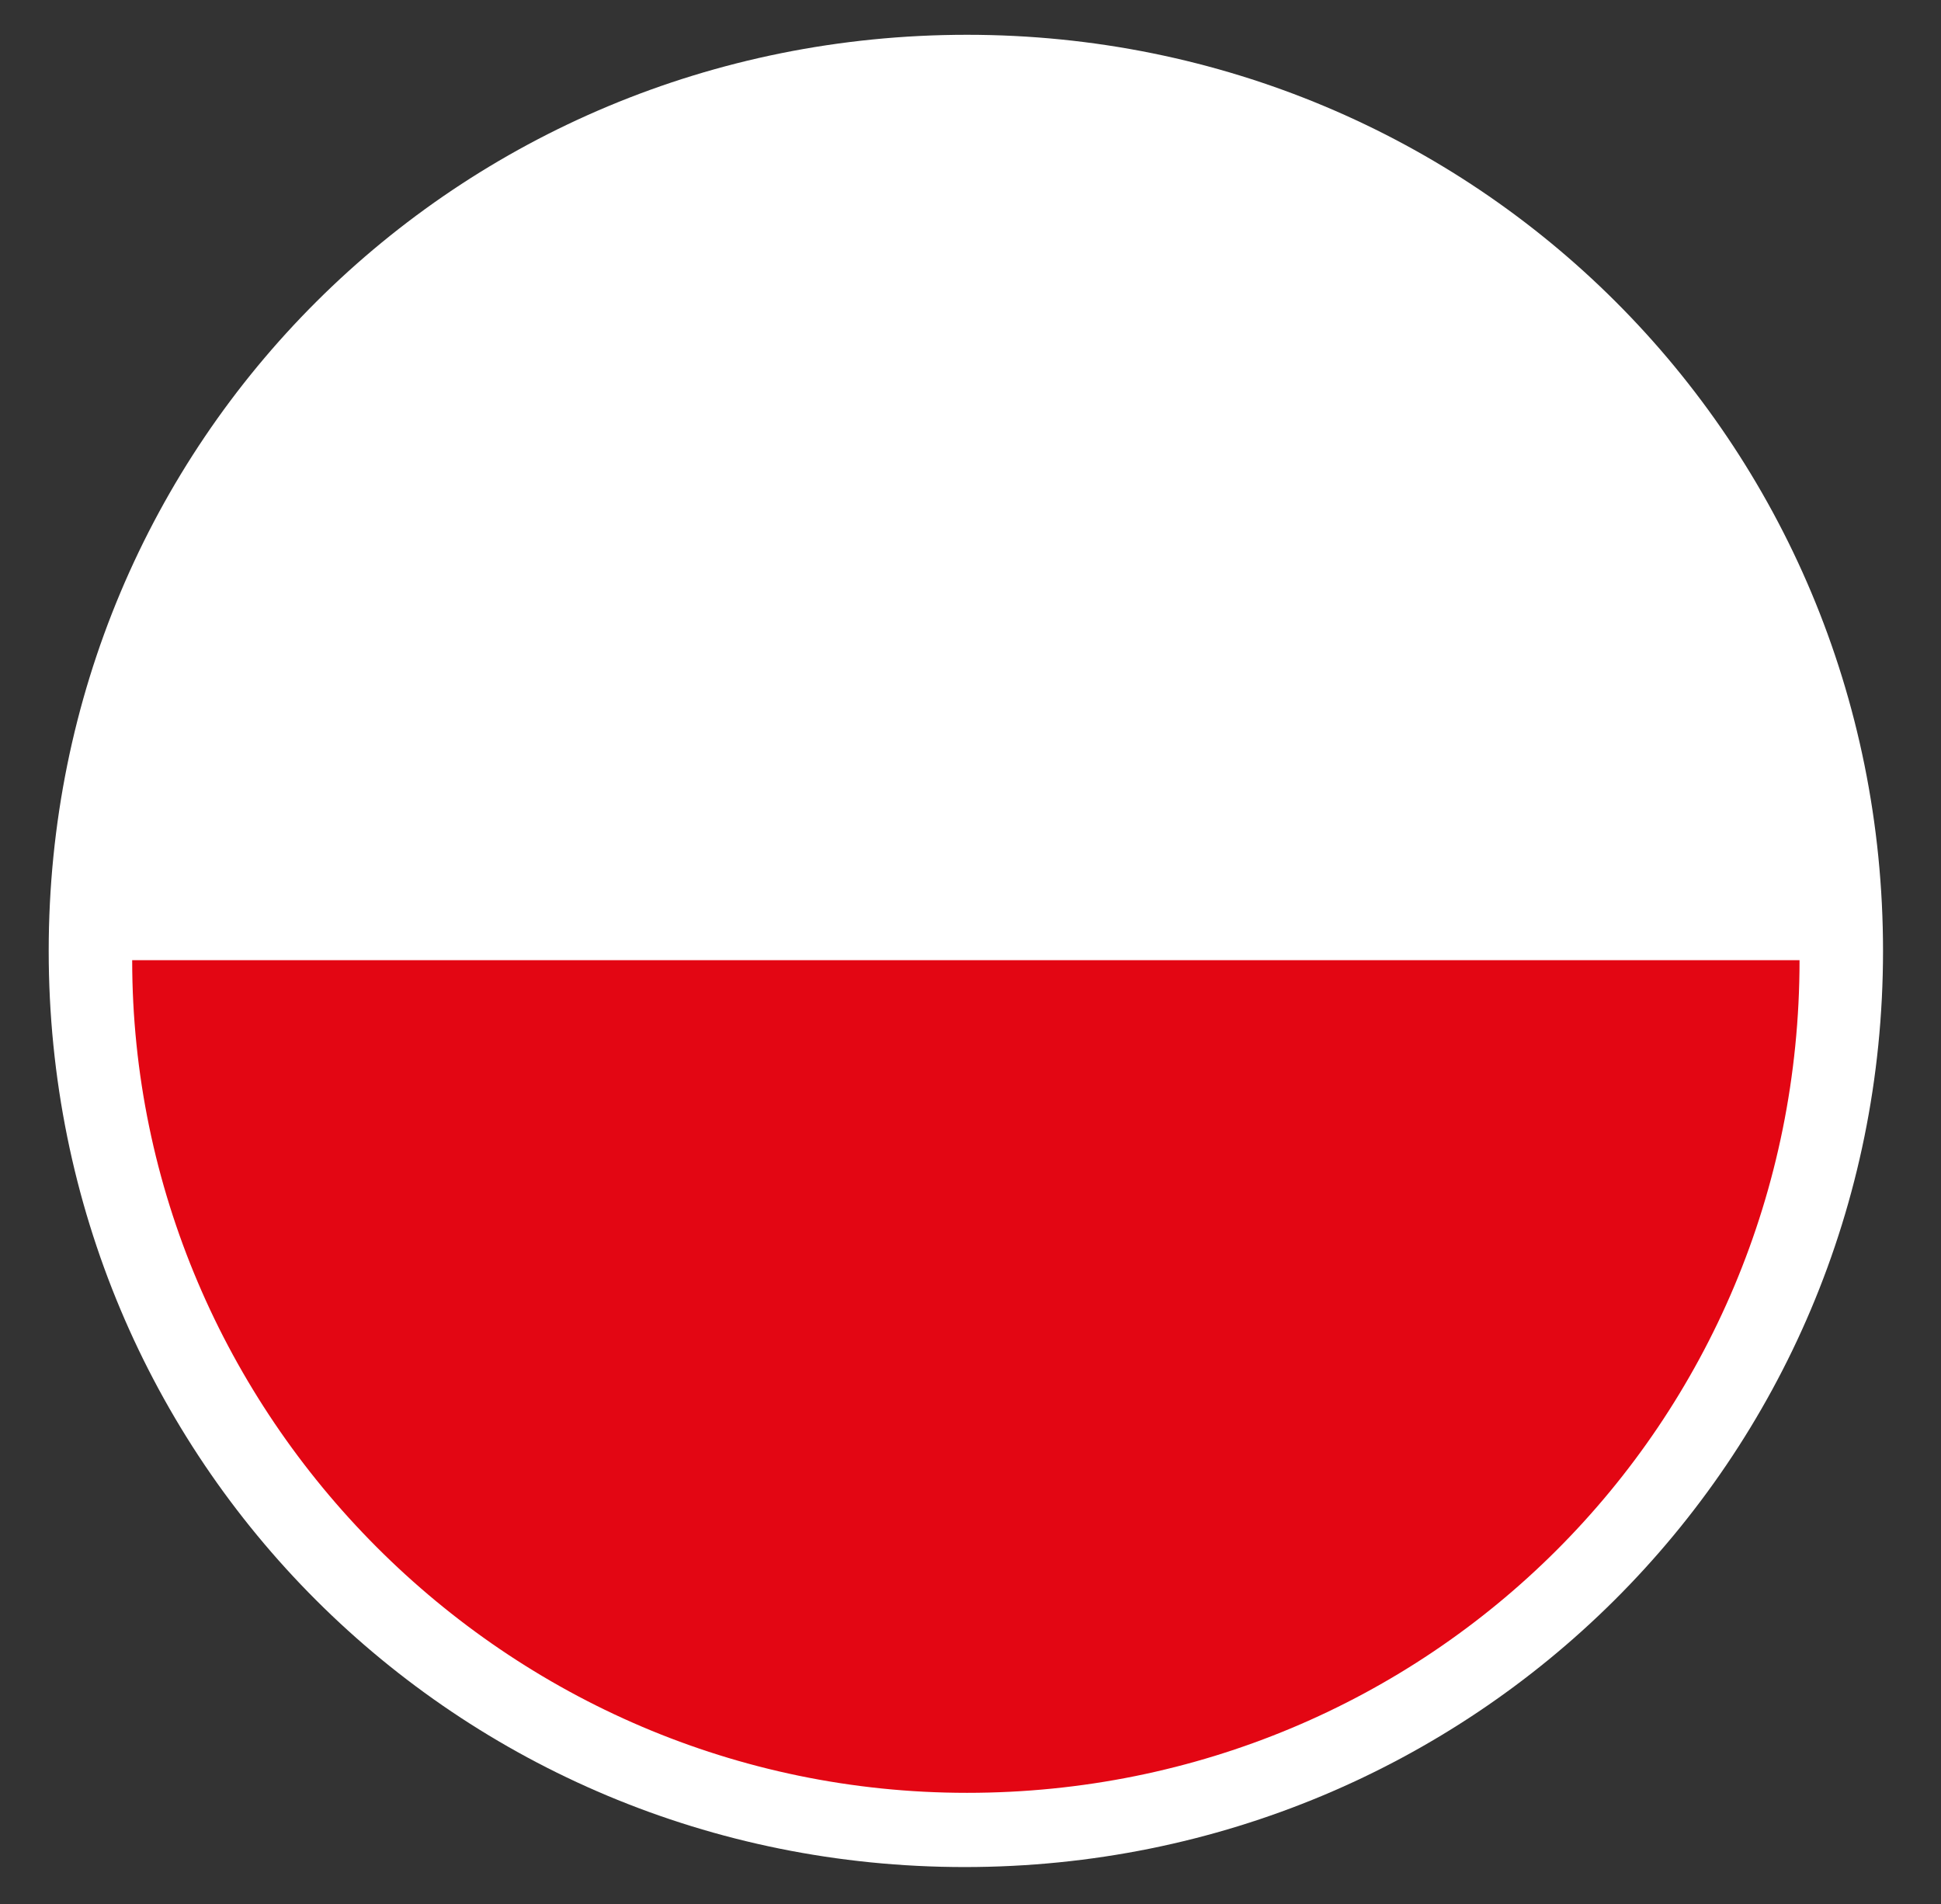
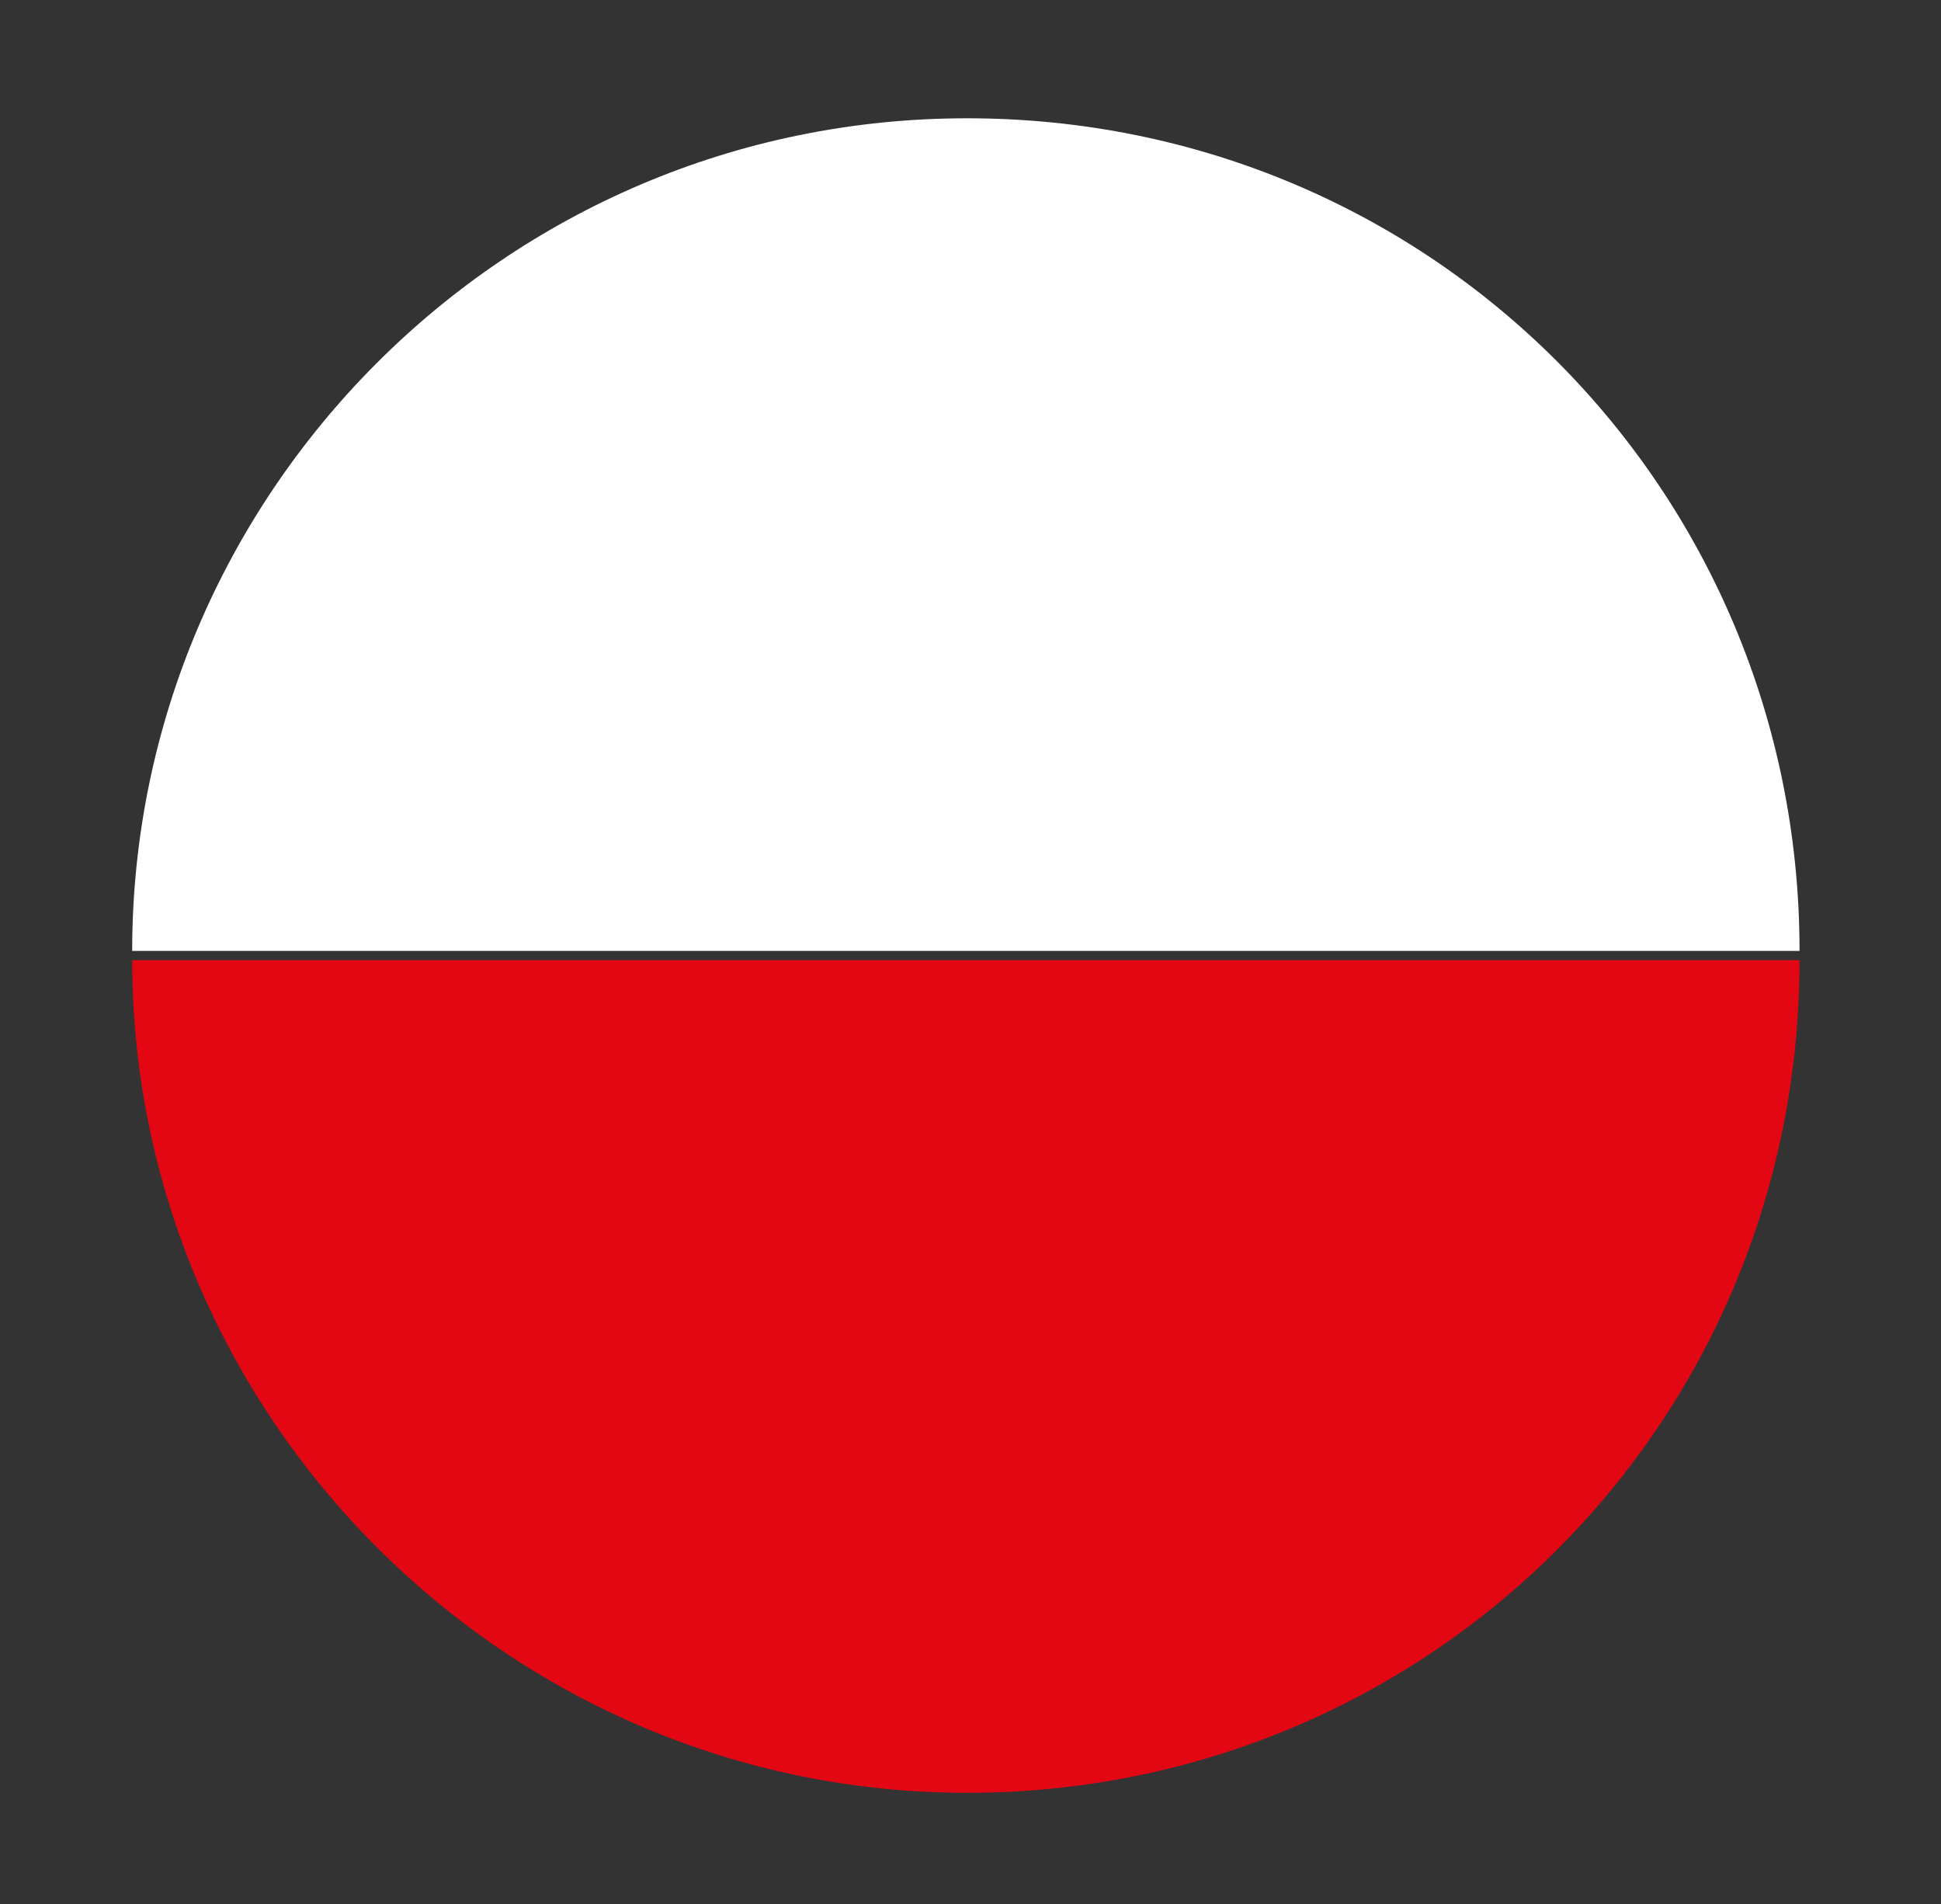
<svg xmlns="http://www.w3.org/2000/svg" version="1.1" id="Laag_1" x="0px" y="0px" viewBox="0 0 83.7 82.1" style="enable-background:new 0 0 83.7 82.1;" xml:space="preserve">
  <rect x="0" y="0" width="83.7" height="82.1" fill="#333333" stroke="none" />
  <style type="text/css">
	.st0{fill-rule:evenodd;clip-rule:evenodd;fill:#FFFFFF;}
	.st1{fill-rule:evenodd;clip-rule:evenodd;fill:#E30613;}
</style>
  <g>
    <g>
-       <path class="st0" d="M41.7,1.5C19.7,1.5,2.1,19,2.1,41s17.6,39.5,39.5,39.5S81.2,63,81.2,41S63.6,1.5,41.7,1.5z" />
      <g>
        <path class="st0" d="M41.7,5.1L41.7,5.1c20,0,35.9,16,35.9,35.9l0,0H5.7l0,0C5.7,21.4,21.7,5.1,41.7,5.1z" />
        <path class="st1" d="M5.7,41.4h71.9c0,20-16,35.9-35.9,35.9S5.7,61,5.7,41.4z" />
      </g>
    </g>
  </g>
</svg>